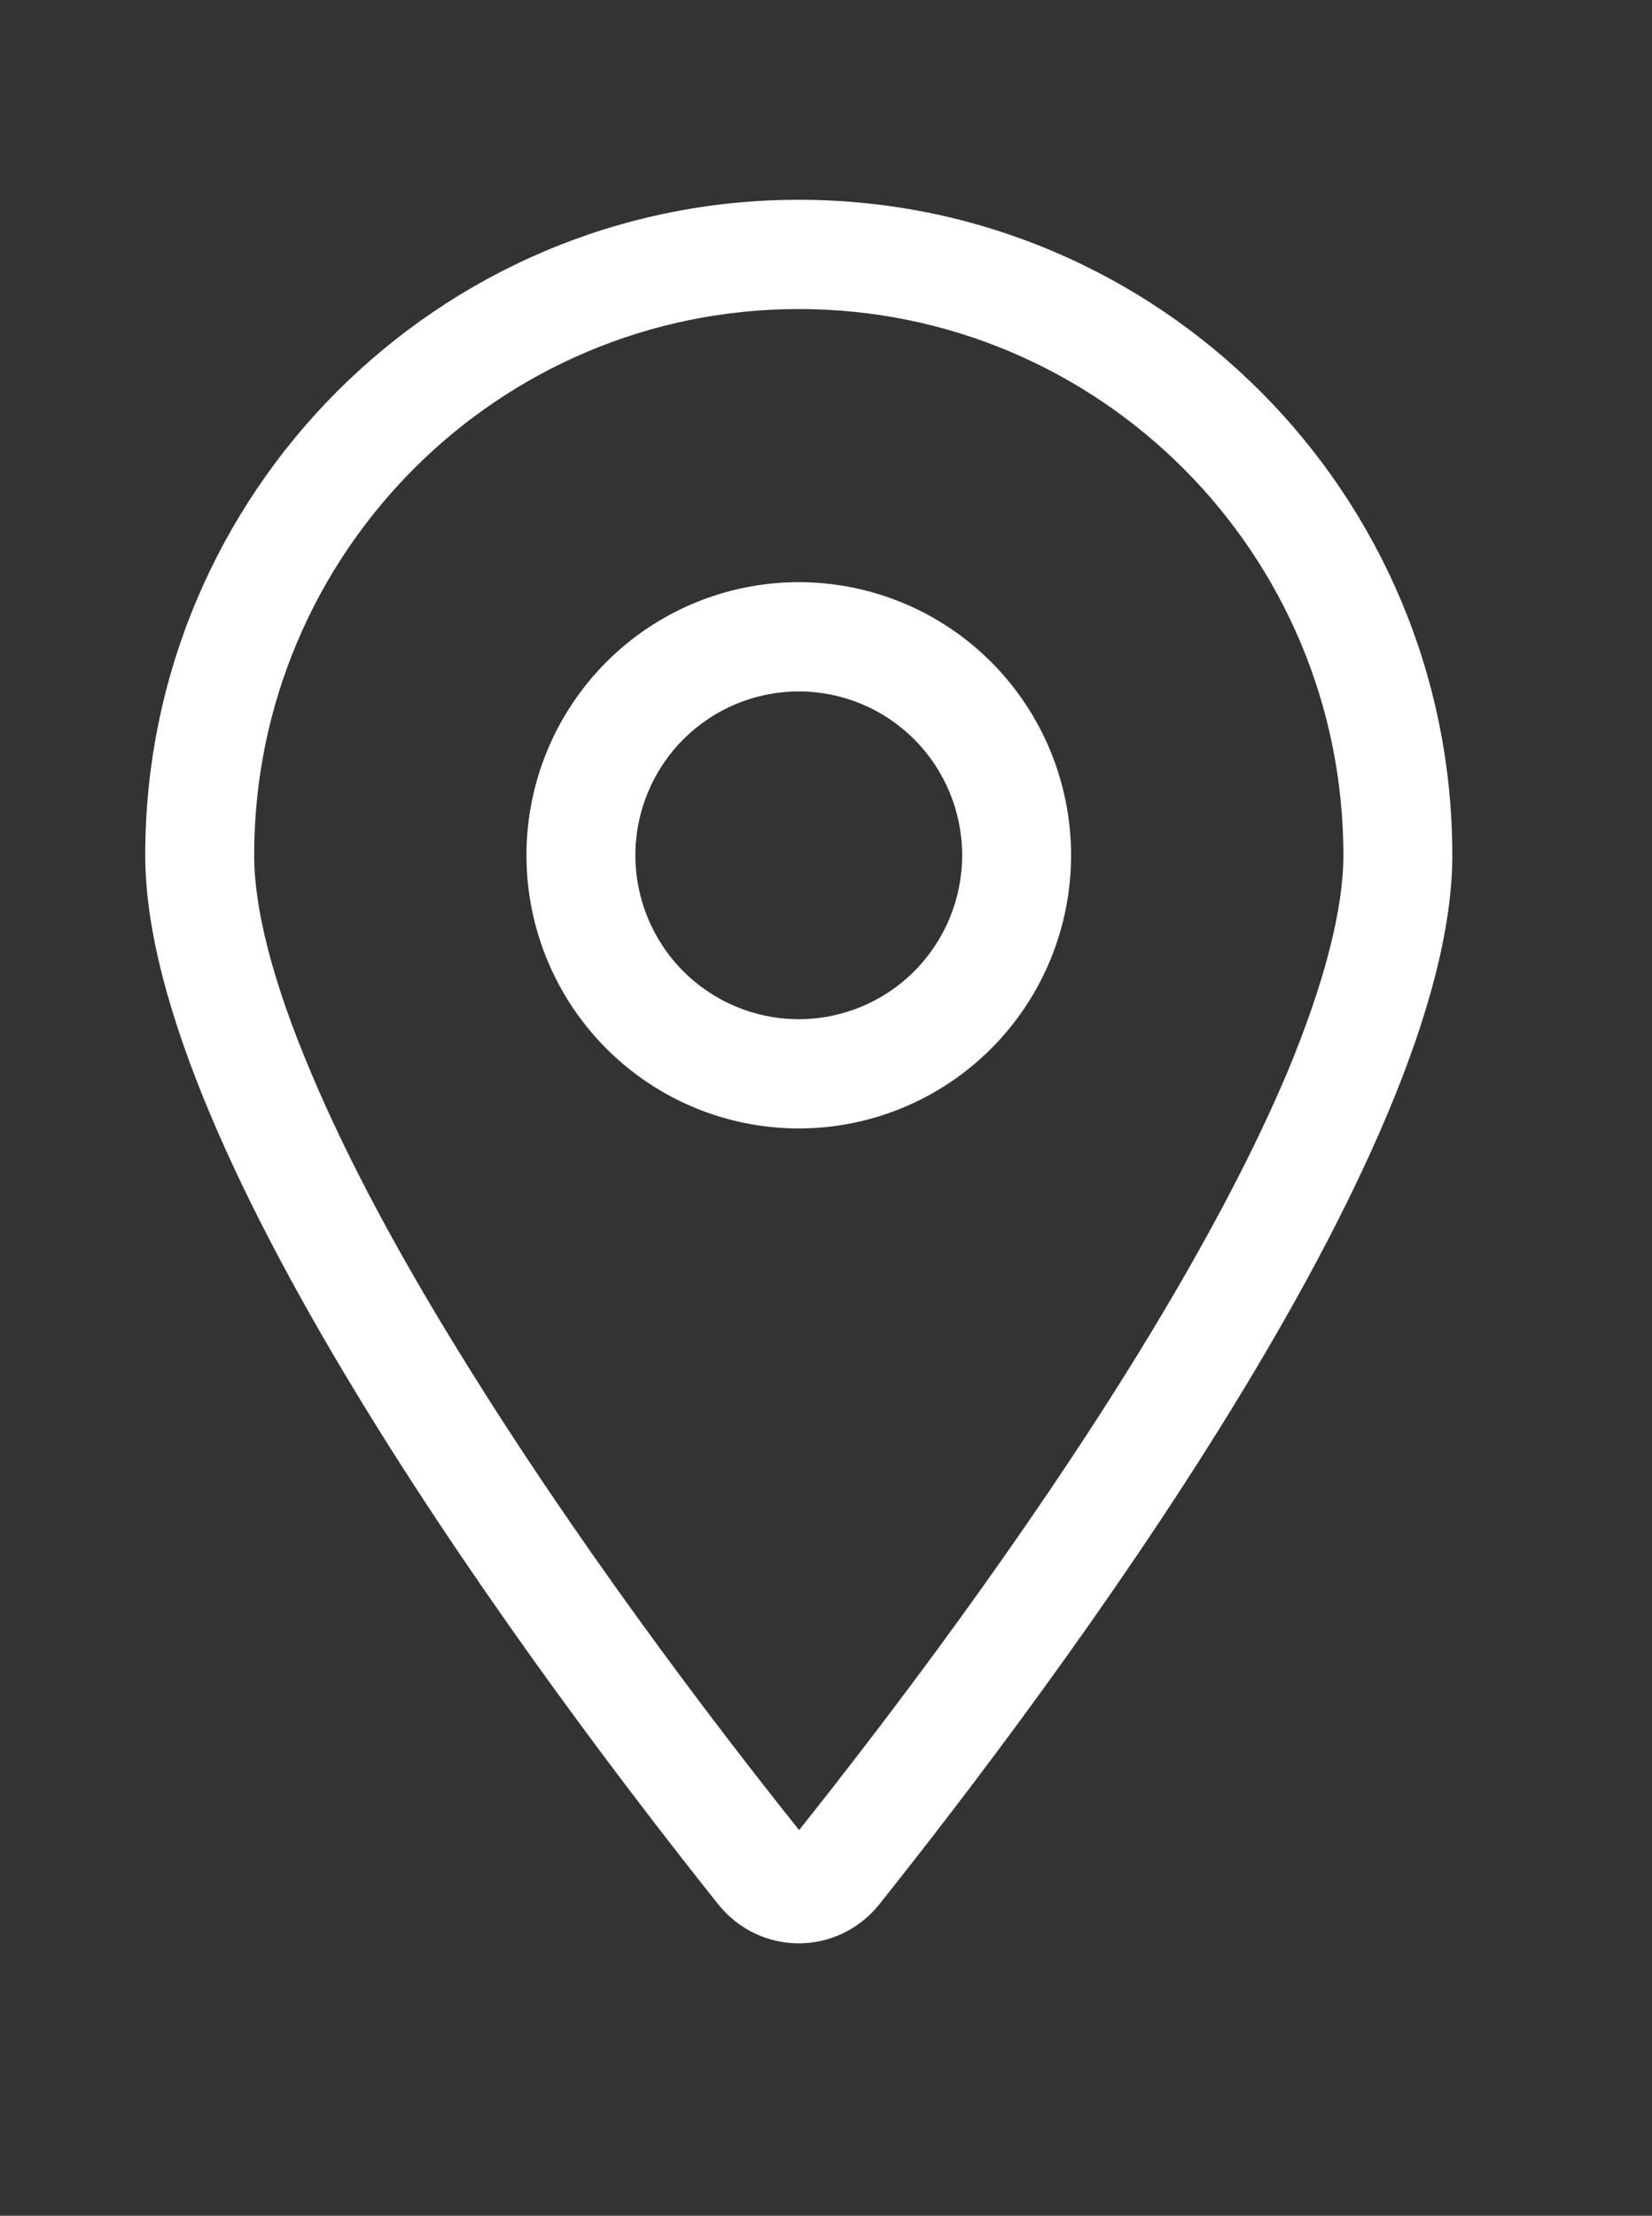
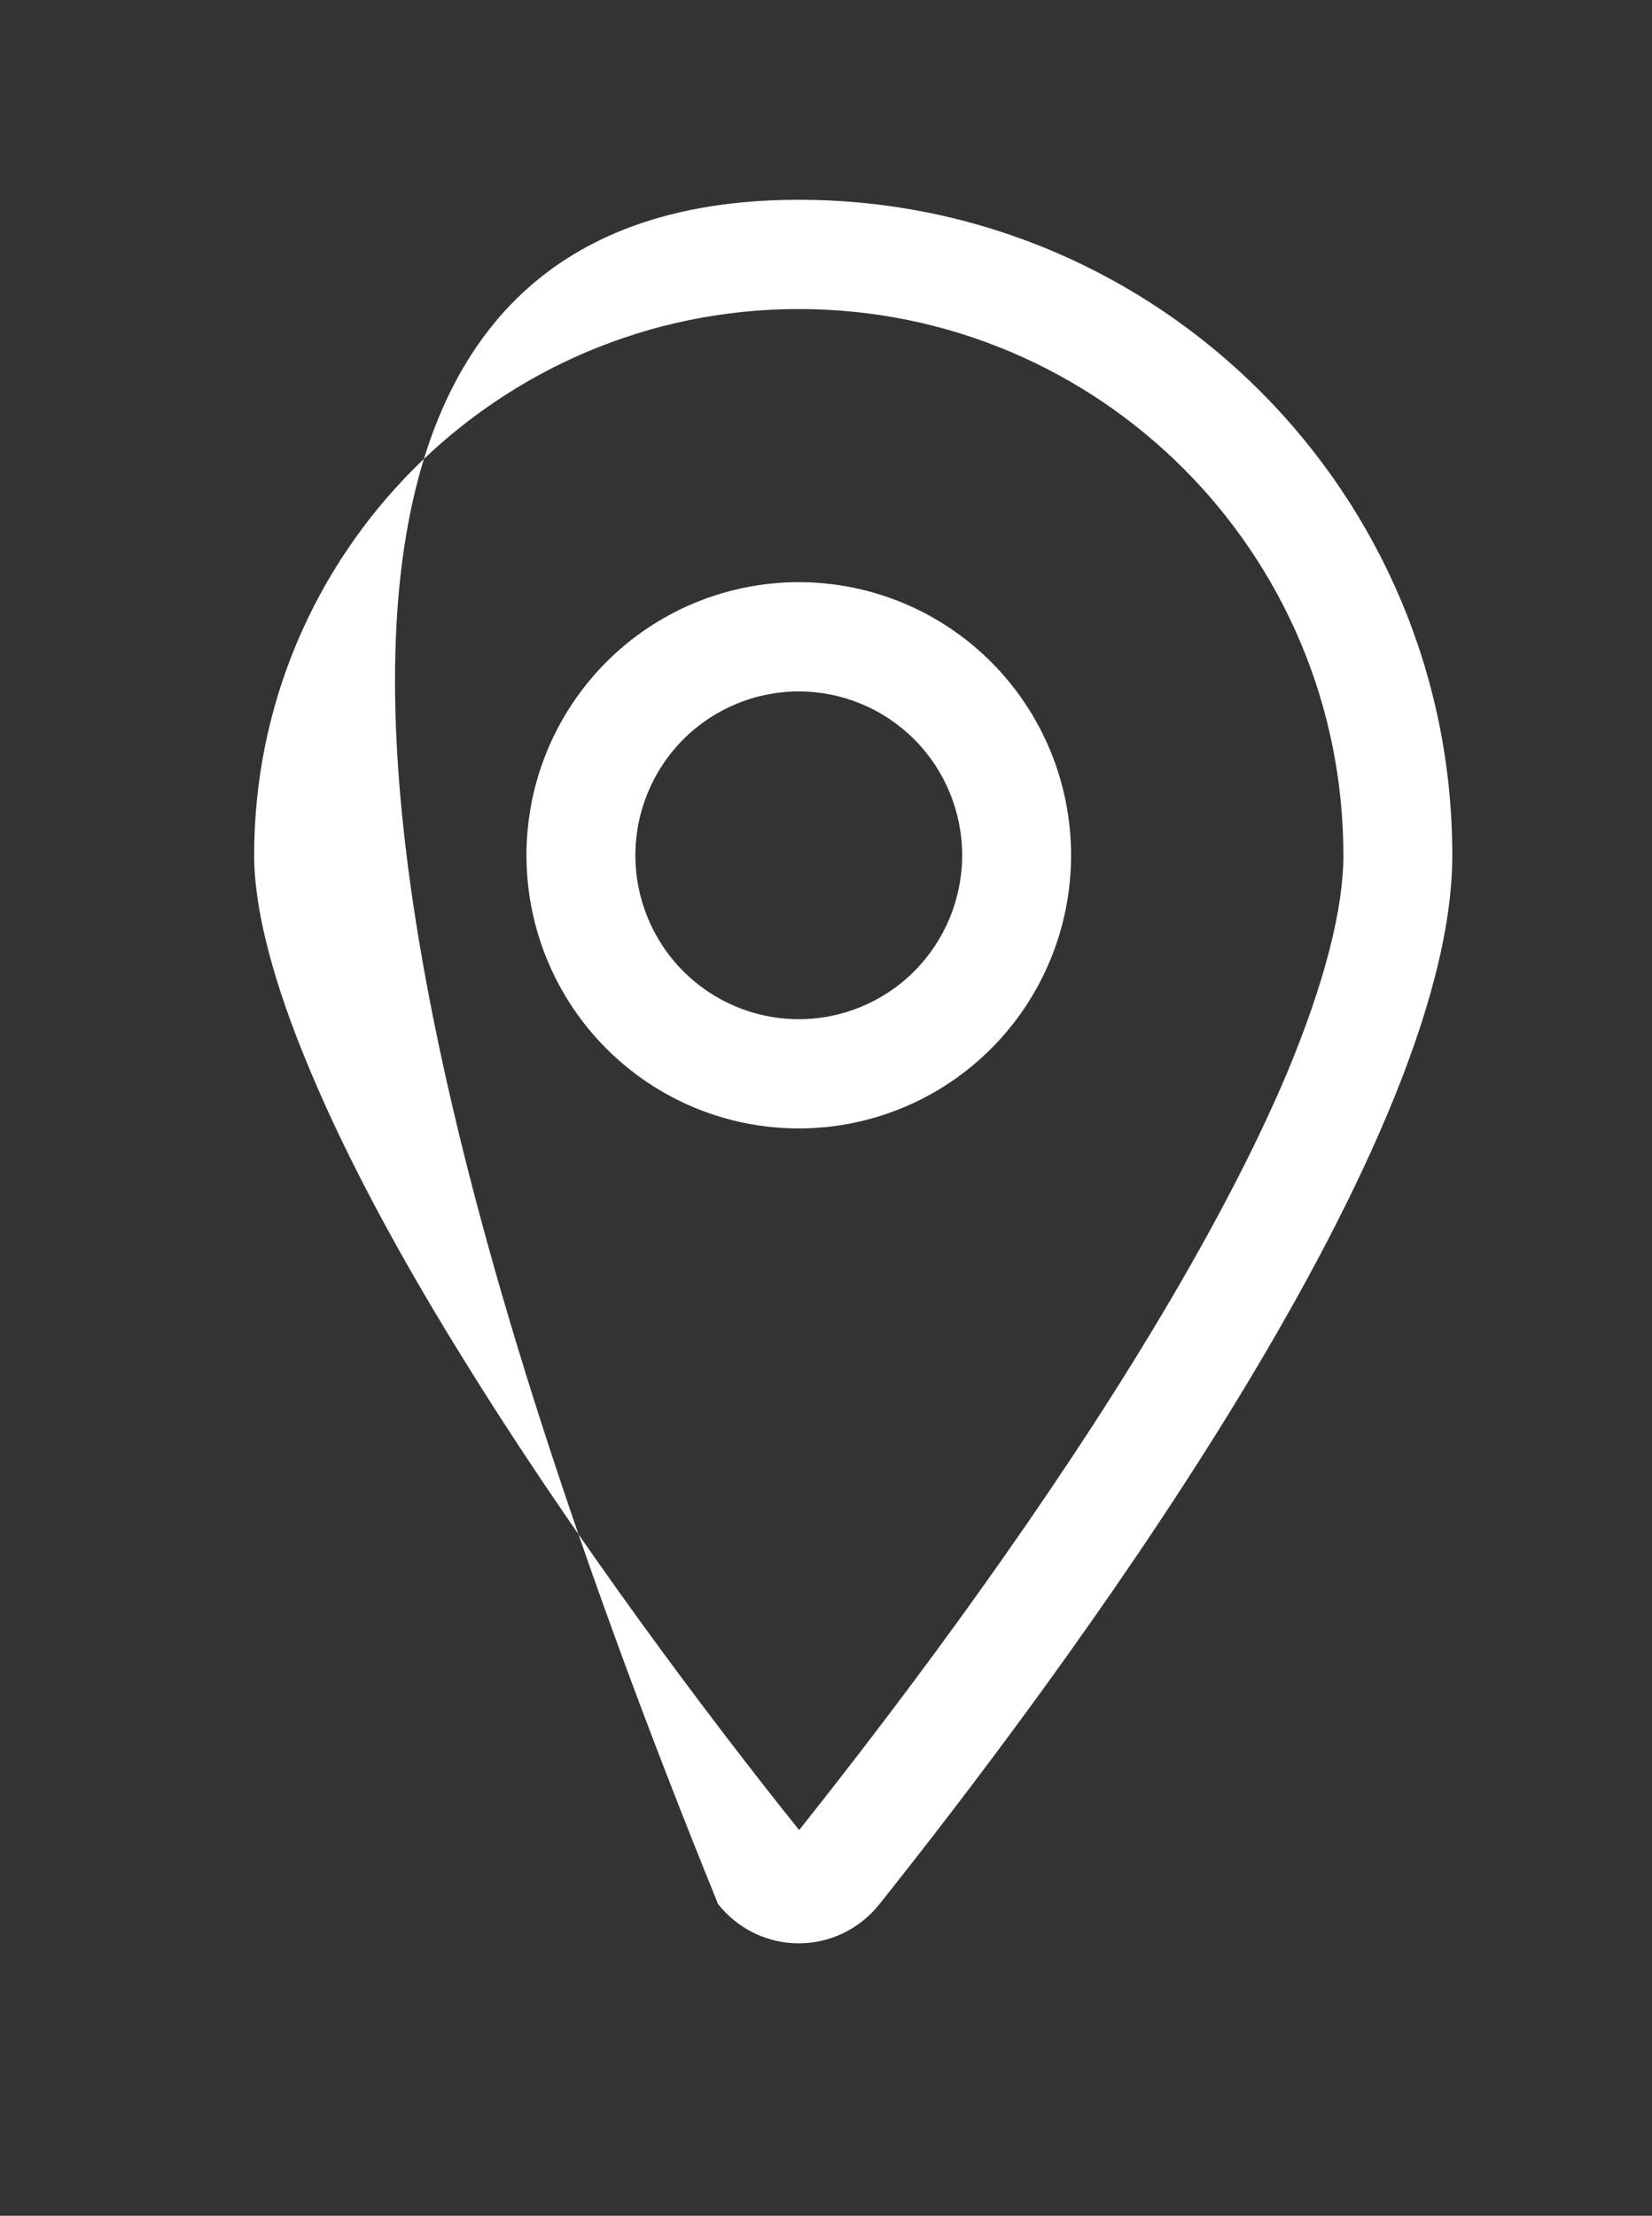
<svg xmlns="http://www.w3.org/2000/svg" width="91" height="122" viewBox="0 0 91 122" fill="none">
  <rect x="0" y="0" width="91" height="122" fill="#333333" stroke="none" />
-   <path d="M74 47.093C74 30.475 60.575 17.016 44 17.016C27.425 17.016 14 30.475 14 47.093C14 50.026 15.012 54.049 17.113 59.012C19.156 63.881 22.025 69.163 25.288 74.445C31.681 84.841 39.237 94.786 44.019 100.764C48.781 94.786 56.356 84.841 62.75 74.445C65.994 69.163 68.881 63.862 70.925 59.012C72.987 54.049 74 50.026 74 47.093ZM80 47.093C80 63.523 58.062 92.774 48.444 104.843C46.138 107.719 41.862 107.719 39.556 104.843C29.938 92.774 8 63.523 8 47.093C8 27.167 24.125 11 44 11C63.875 11 80 27.167 80 47.093ZM35 47.093C35 49.486 35.948 51.782 37.636 53.474C39.324 55.166 41.613 56.117 44 56.117C46.387 56.117 48.676 55.166 50.364 53.474C52.052 51.782 53 49.486 53 47.093C53 44.7 52.052 42.405 50.364 40.713C48.676 39.021 46.387 38.07 44 38.07C41.613 38.07 39.324 39.021 37.636 40.713C35.948 42.405 35 44.7 35 47.093ZM44 62.132C40.022 62.132 36.206 60.548 33.393 57.727C30.58 54.907 29 51.082 29 47.093C29 43.105 30.58 39.28 33.393 36.459C36.206 33.639 40.022 32.054 44 32.054C47.978 32.054 51.794 33.639 54.607 36.459C57.42 39.28 59 43.105 59 47.093C59 51.082 57.42 54.907 54.607 57.727C51.794 60.548 47.978 62.132 44 62.132Z" fill="white" />
+   <path d="M74 47.093C74 30.475 60.575 17.016 44 17.016C27.425 17.016 14 30.475 14 47.093C14 50.026 15.012 54.049 17.113 59.012C19.156 63.881 22.025 69.163 25.288 74.445C31.681 84.841 39.237 94.786 44.019 100.764C48.781 94.786 56.356 84.841 62.75 74.445C65.994 69.163 68.881 63.862 70.925 59.012C72.987 54.049 74 50.026 74 47.093ZM80 47.093C80 63.523 58.062 92.774 48.444 104.843C46.138 107.719 41.862 107.719 39.556 104.843C8 27.167 24.125 11 44 11C63.875 11 80 27.167 80 47.093ZM35 47.093C35 49.486 35.948 51.782 37.636 53.474C39.324 55.166 41.613 56.117 44 56.117C46.387 56.117 48.676 55.166 50.364 53.474C52.052 51.782 53 49.486 53 47.093C53 44.7 52.052 42.405 50.364 40.713C48.676 39.021 46.387 38.07 44 38.07C41.613 38.07 39.324 39.021 37.636 40.713C35.948 42.405 35 44.7 35 47.093ZM44 62.132C40.022 62.132 36.206 60.548 33.393 57.727C30.58 54.907 29 51.082 29 47.093C29 43.105 30.58 39.28 33.393 36.459C36.206 33.639 40.022 32.054 44 32.054C47.978 32.054 51.794 33.639 54.607 36.459C57.42 39.28 59 43.105 59 47.093C59 51.082 57.42 54.907 54.607 57.727C51.794 60.548 47.978 62.132 44 62.132Z" fill="white" />
</svg>